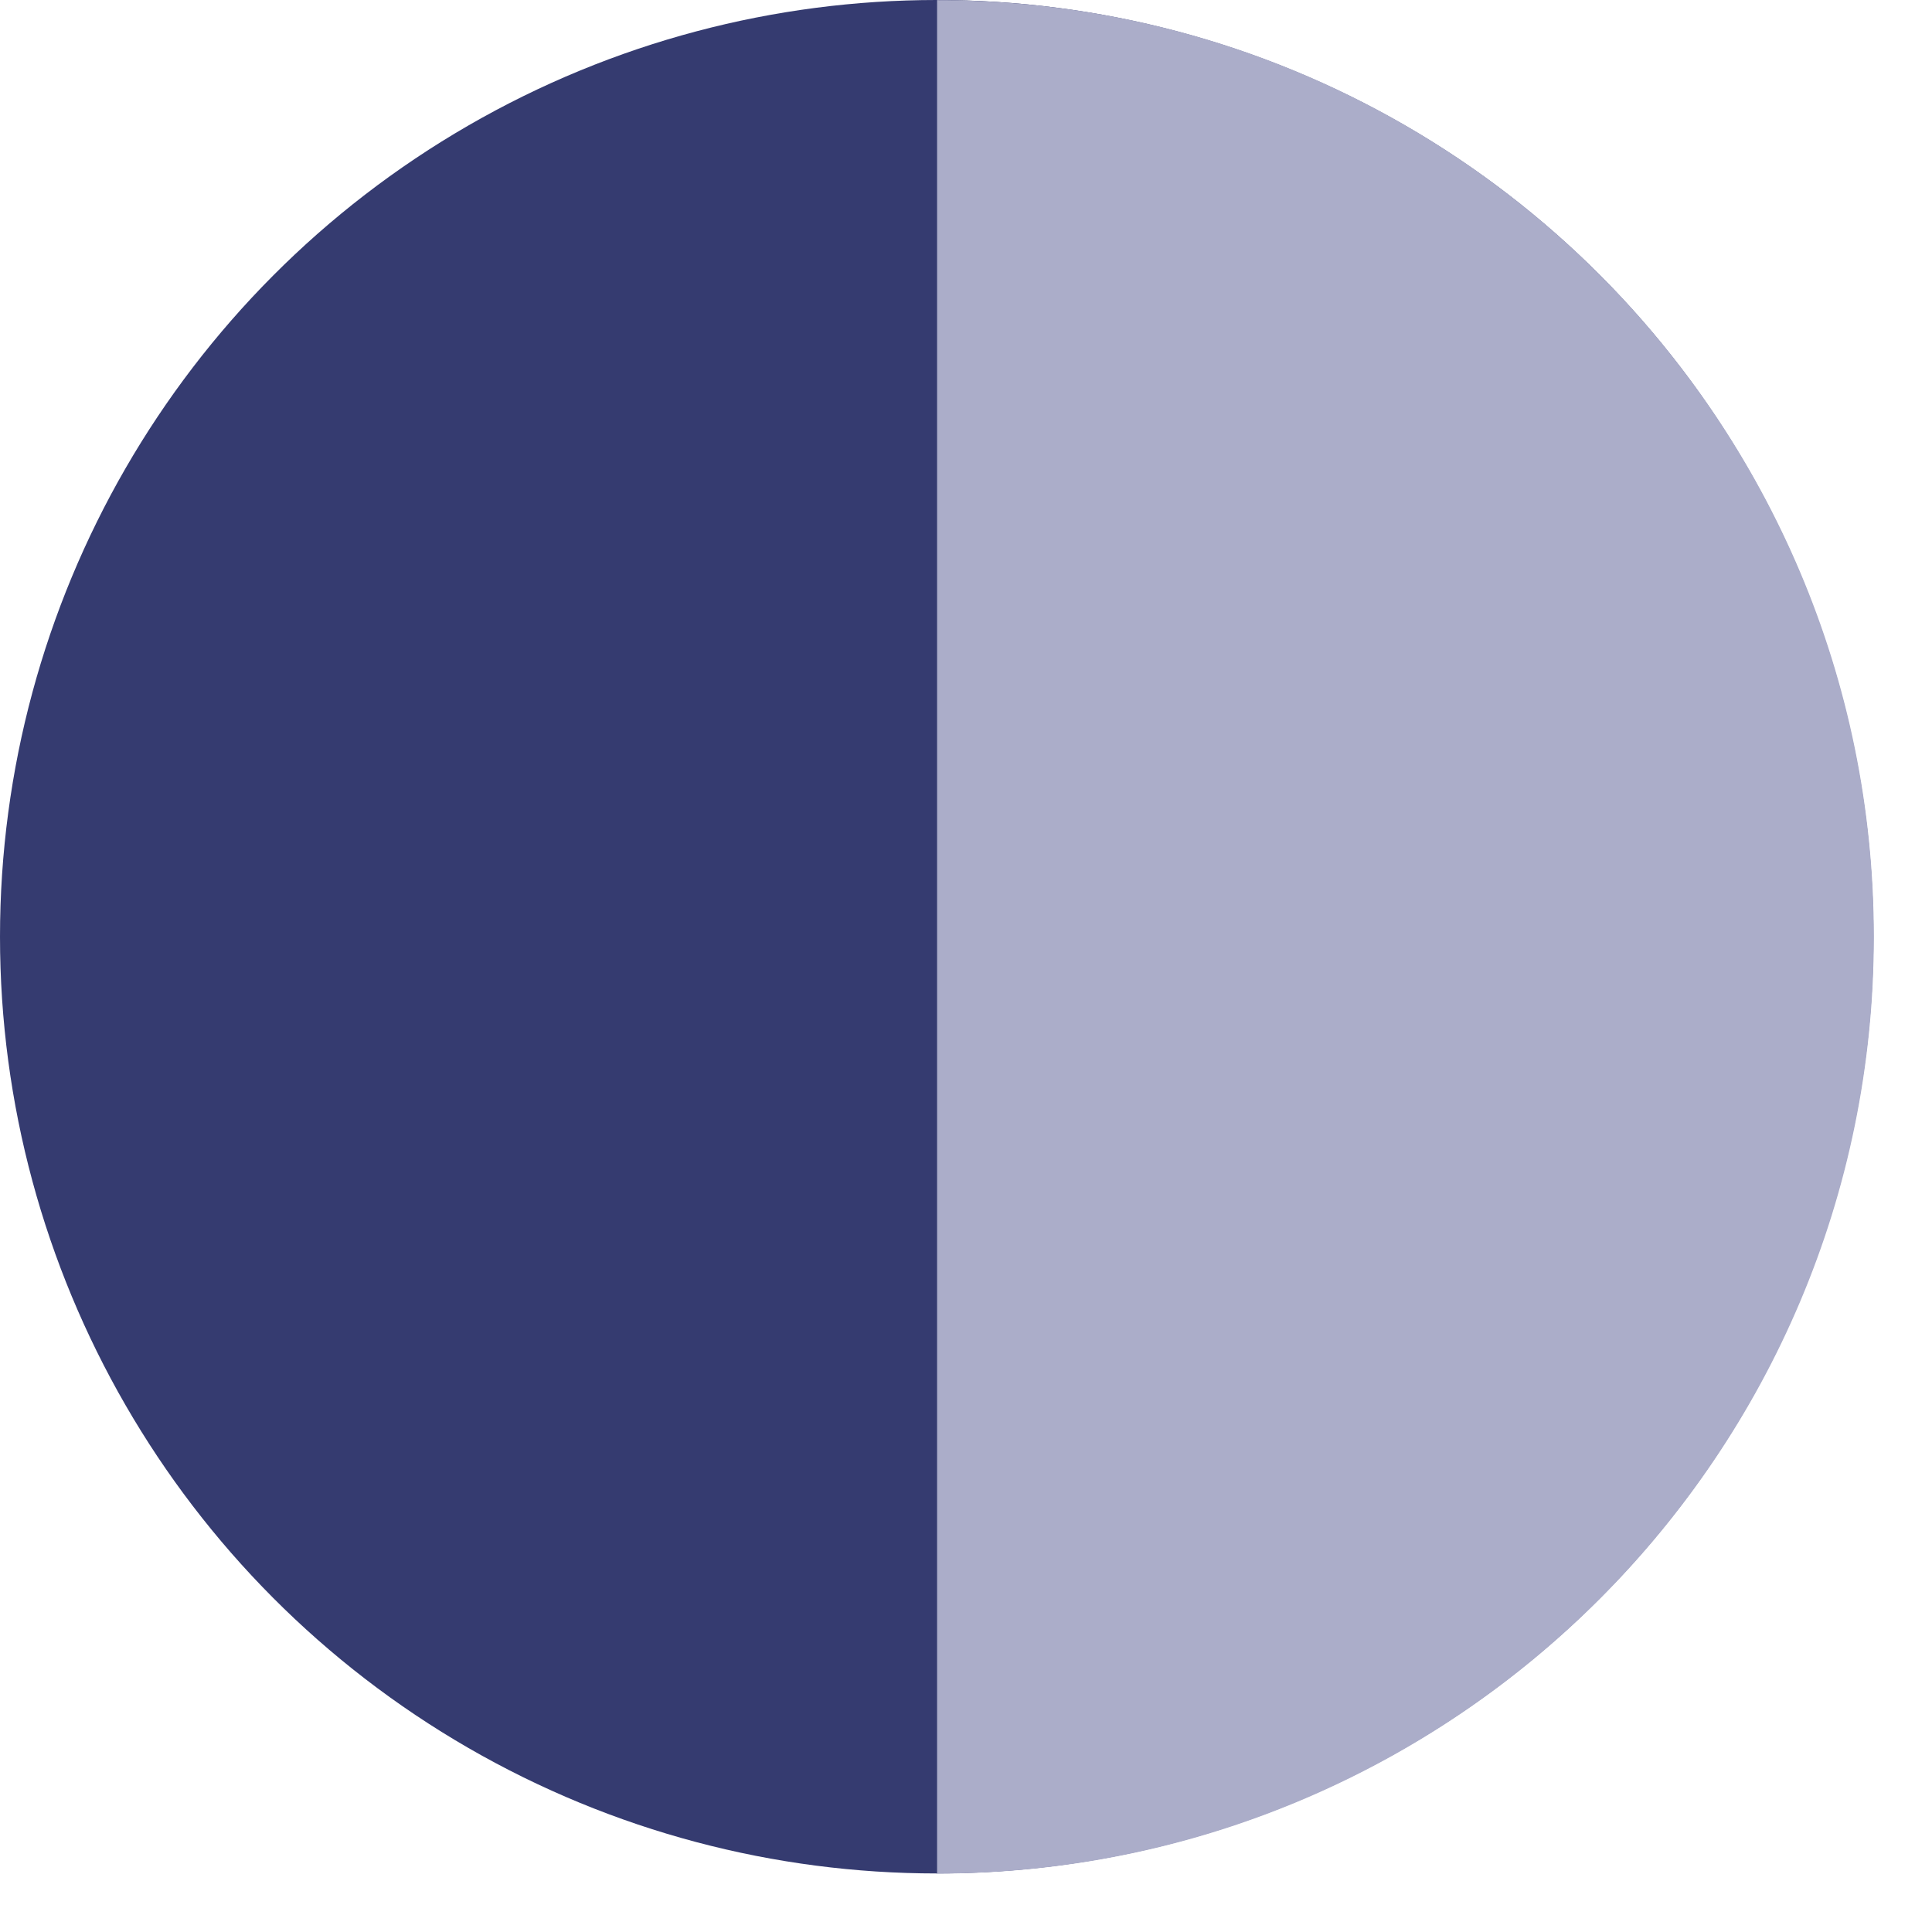
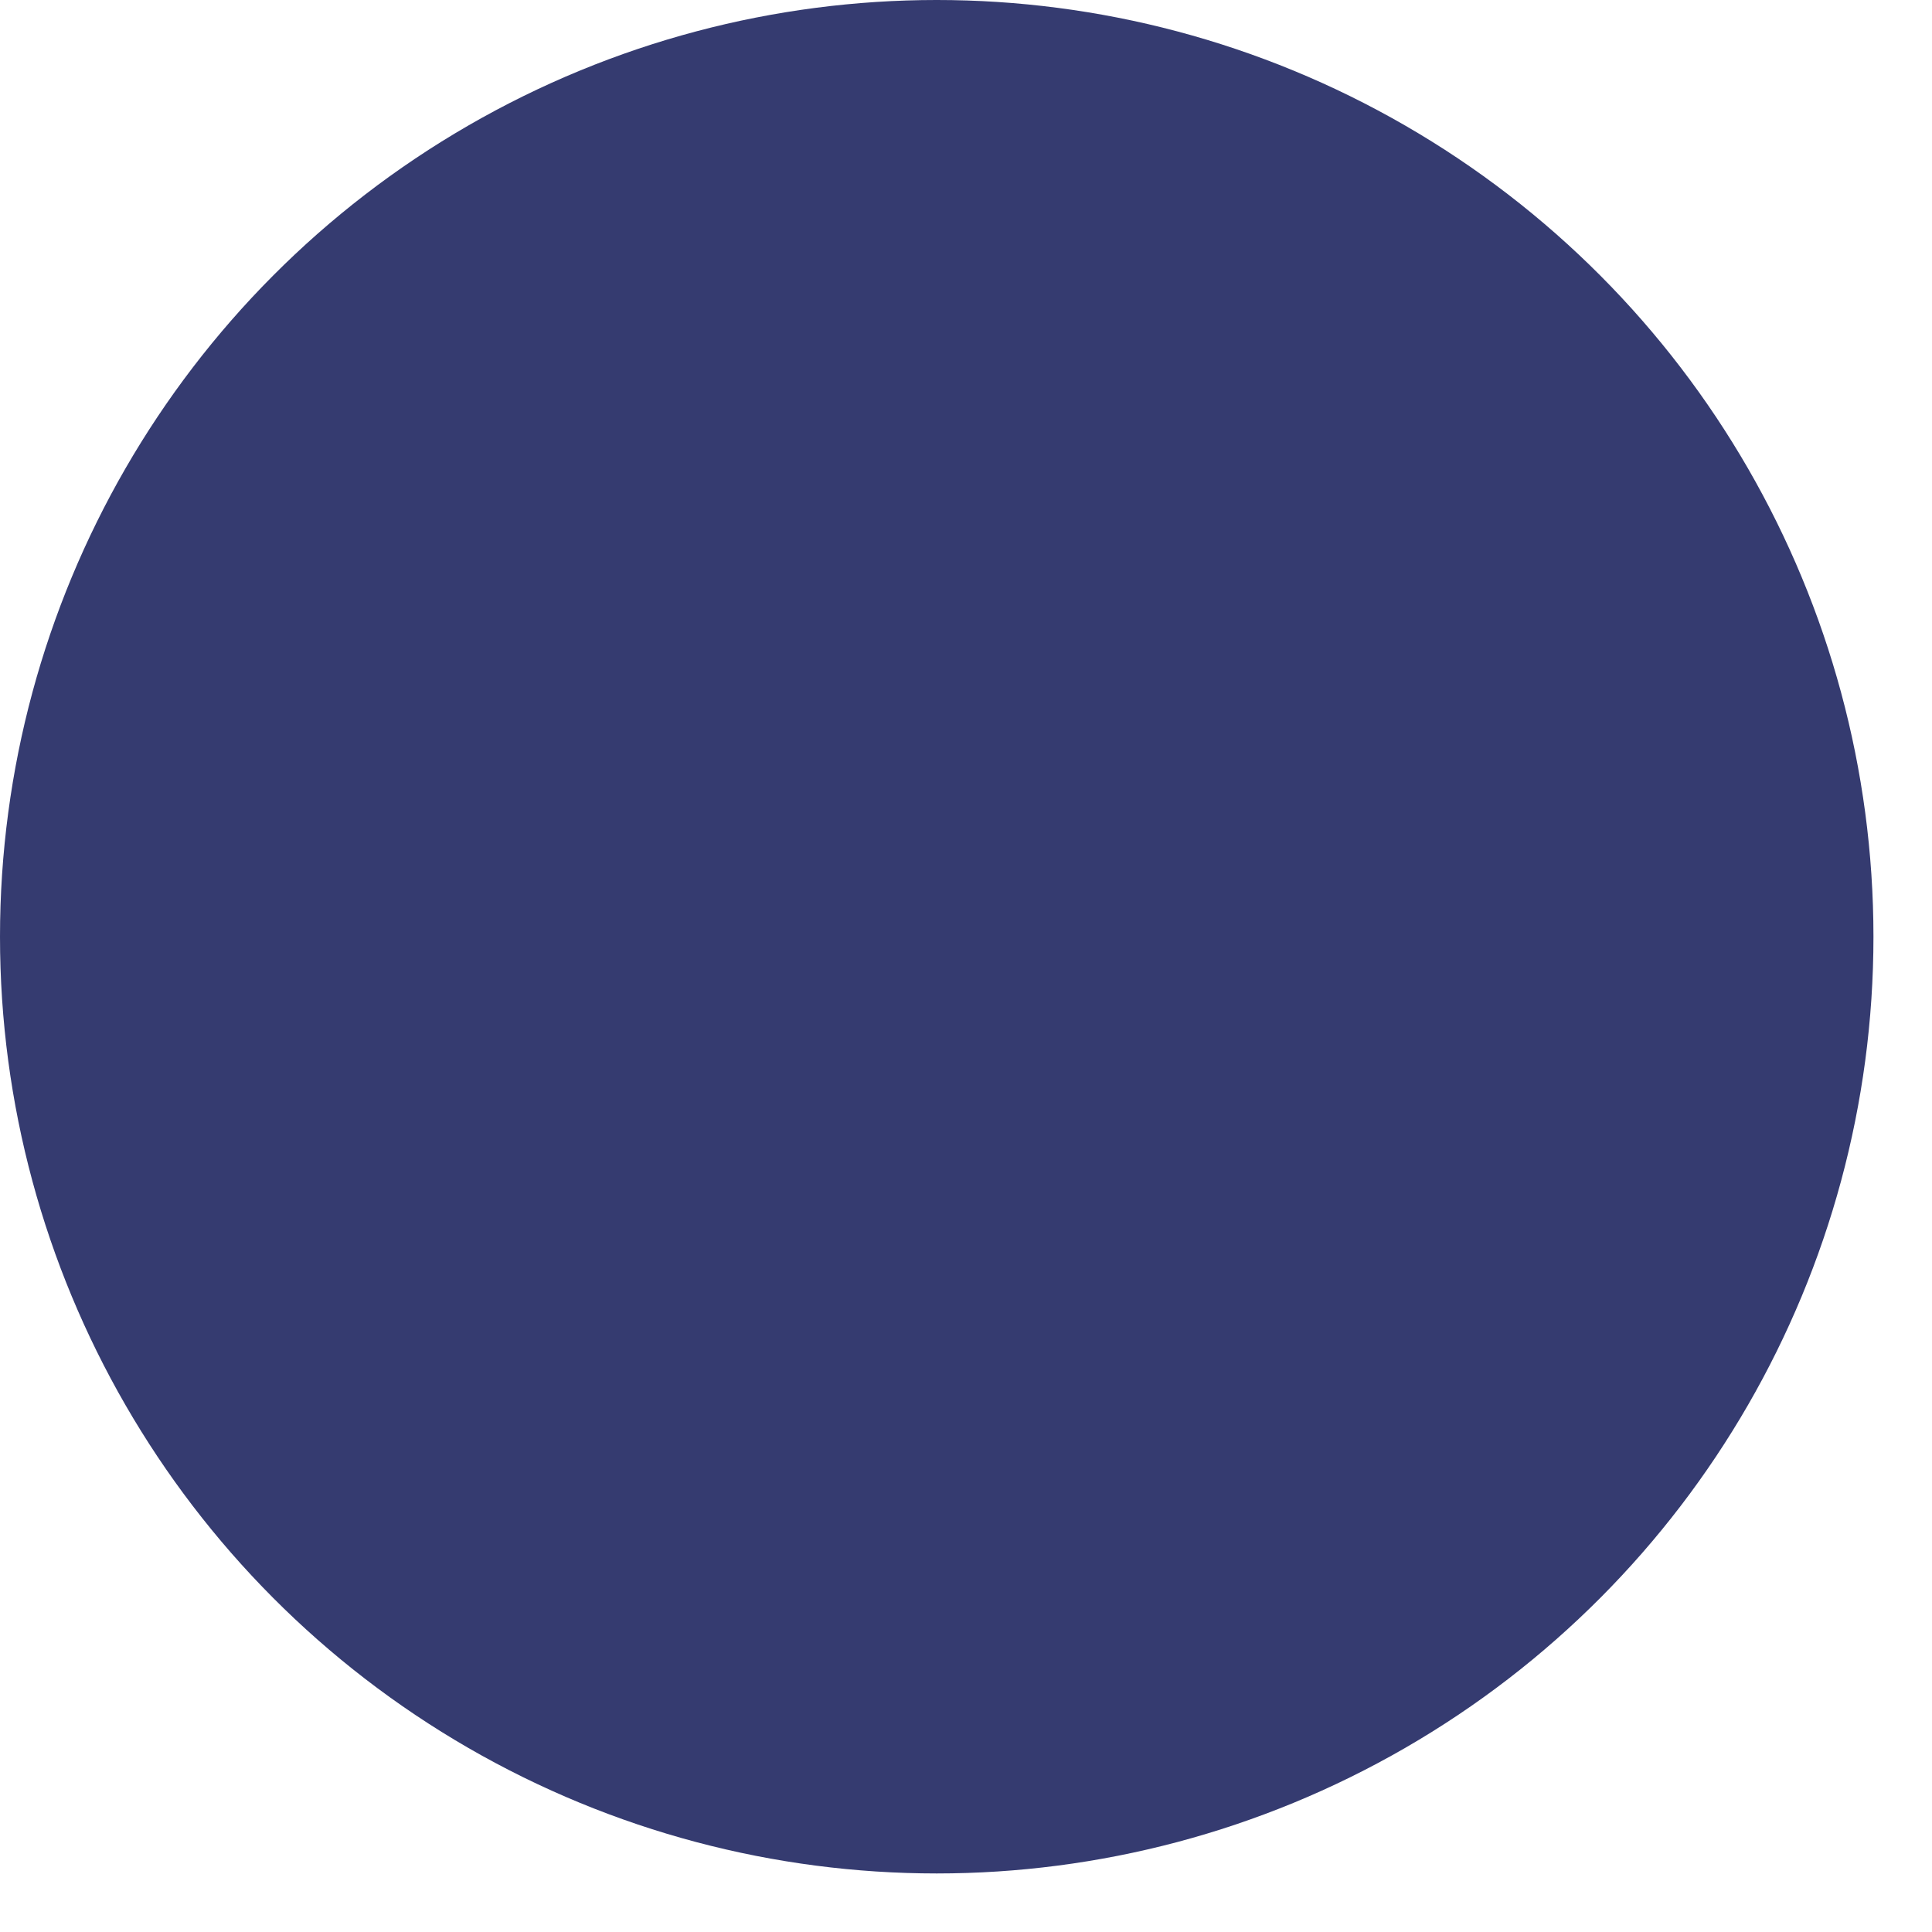
<svg xmlns="http://www.w3.org/2000/svg" width="33" height="33" viewBox="0 0 33 33" fill="none">
  <circle cx="16" cy="16" r="16" fill="#353B70" />
-   <path d="M32.006 16.002C32.006 24.839 24.843 32.002 16.006 32.002C16.006 0.002 16.006 0 16.006 0C16.006 0.003 15.992 0 16.006 0.002C24.843 0.002 32.006 7.166 32.006 16.002Z" fill="#ABADC9" />
</svg>